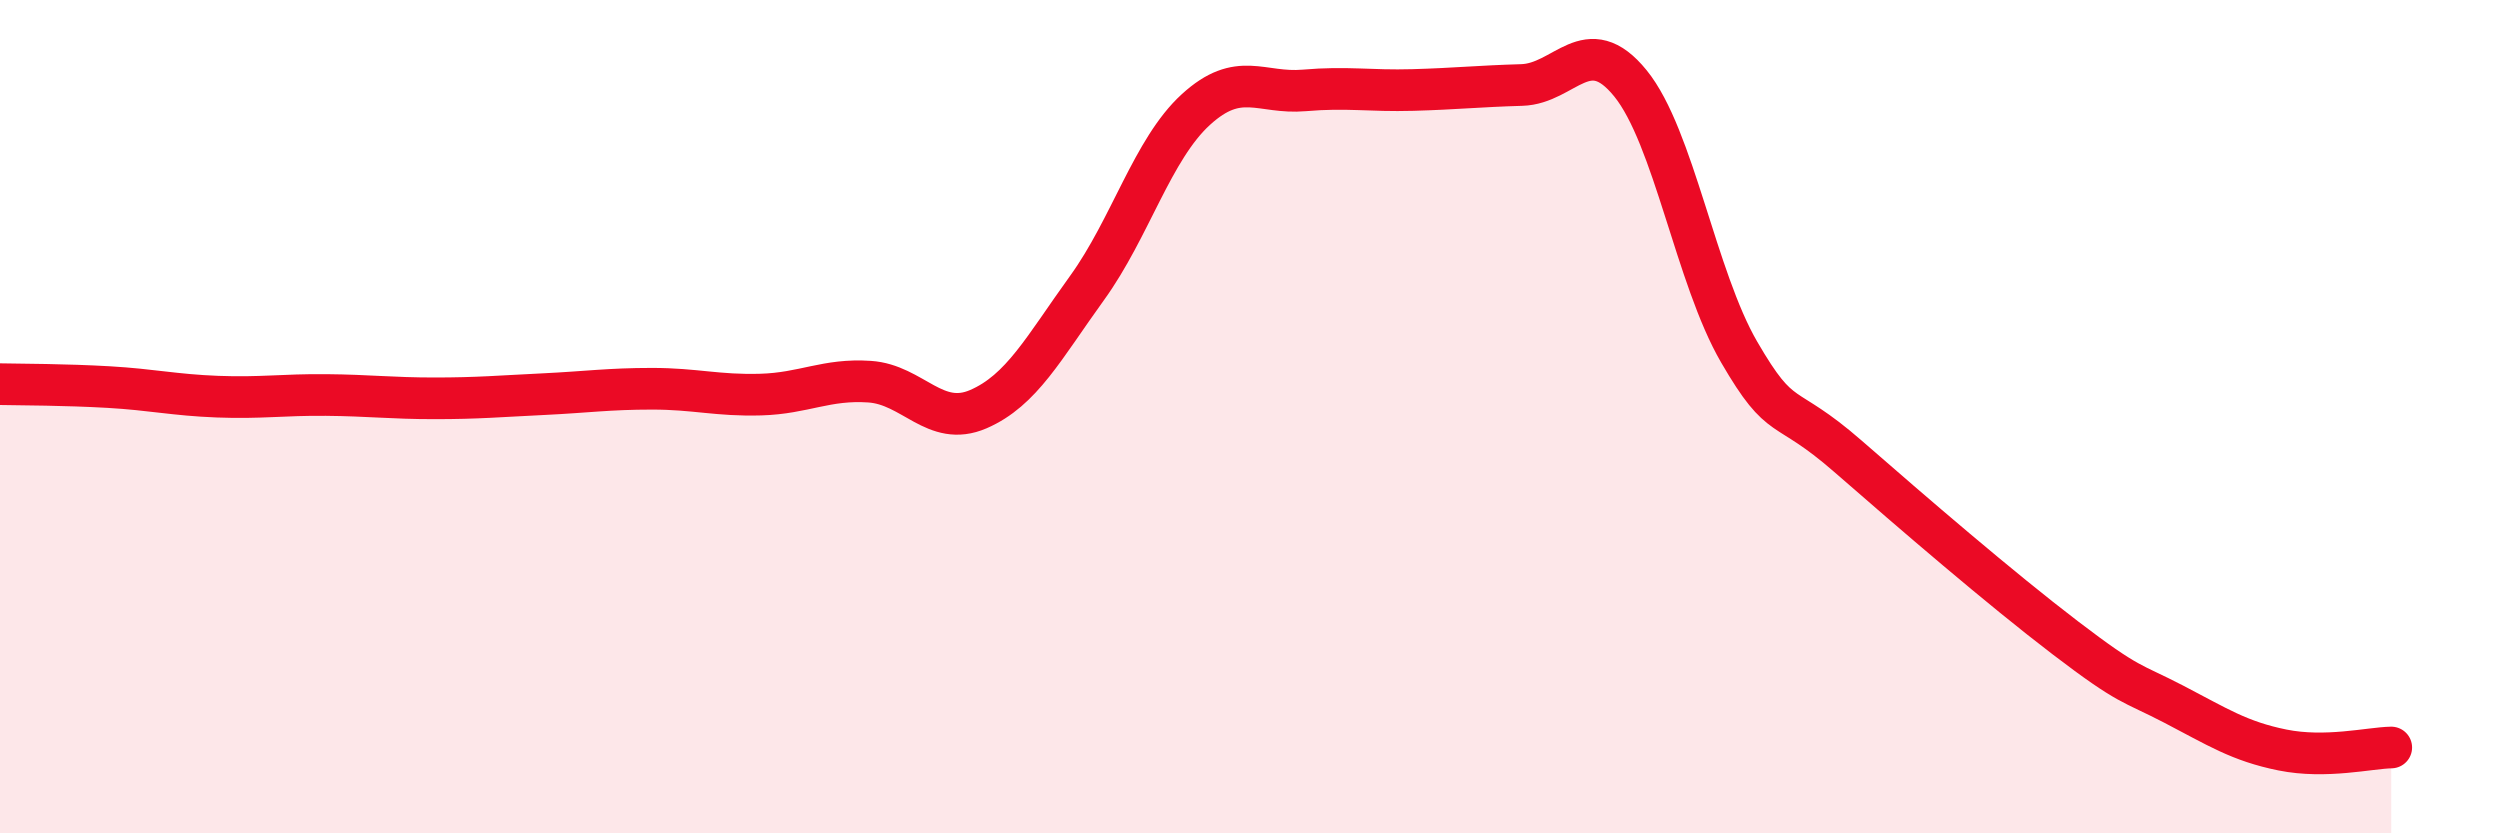
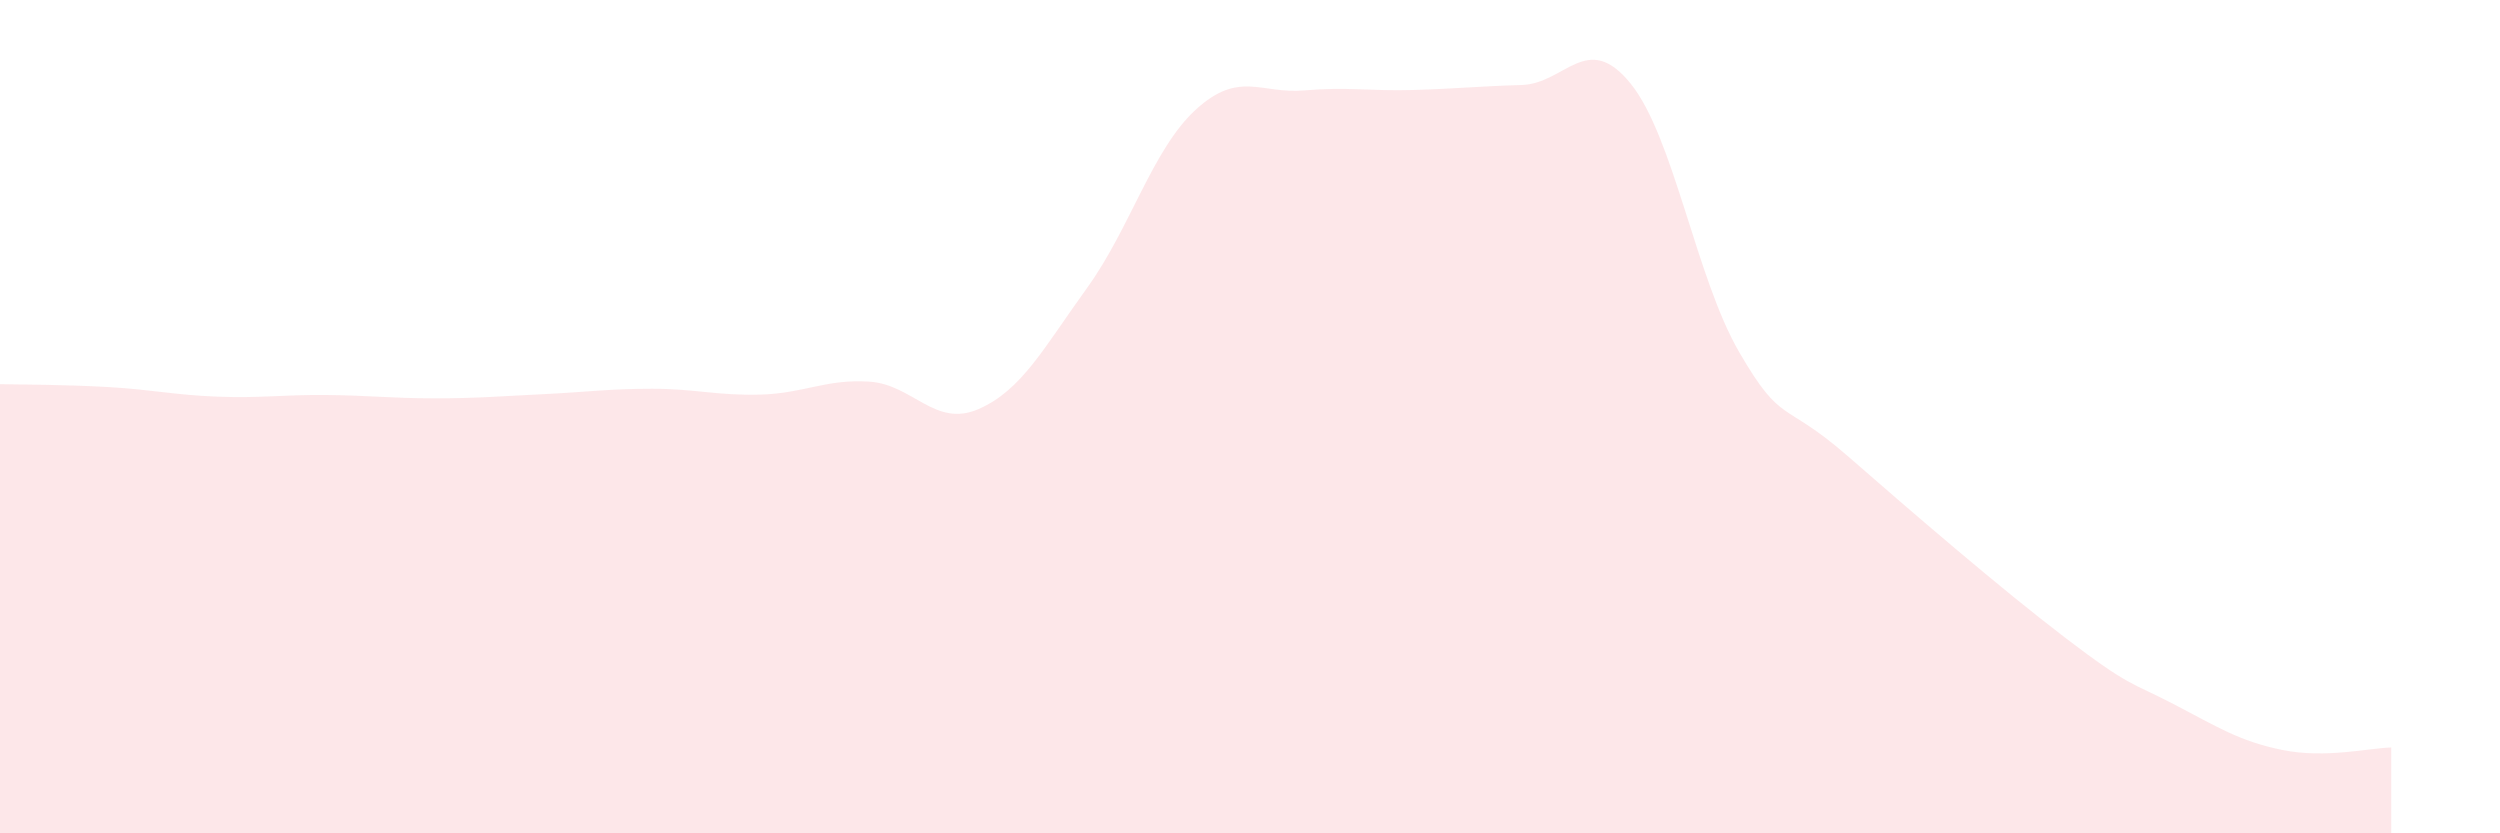
<svg xmlns="http://www.w3.org/2000/svg" width="60" height="20" viewBox="0 0 60 20">
  <path d="M 0,9.22 C 0.52,9.23 1.57,9.23 2.61,9.29 C 3.65,9.35 4.18,9.48 5.22,9.52 C 6.26,9.56 6.79,9.47 7.83,9.48 C 8.87,9.49 9.39,9.56 10.43,9.56 C 11.47,9.56 12,9.51 13.04,9.46 C 14.08,9.41 14.61,9.33 15.65,9.33 C 16.69,9.33 17.22,9.5 18.26,9.47 C 19.3,9.44 19.83,9.09 20.87,9.16 C 21.91,9.23 22.44,10.27 23.48,9.82 C 24.52,9.37 25.05,8.35 26.09,6.91 C 27.13,5.47 27.66,3.58 28.7,2.63 C 29.74,1.68 30.26,2.26 31.3,2.17 C 32.34,2.08 32.87,2.19 33.91,2.16 C 34.95,2.13 35.48,2.07 36.52,2.04 C 37.56,2.01 38.09,0.72 39.13,2 C 40.17,3.28 40.7,6.66 41.74,8.45 C 42.78,10.24 42.78,9.58 44.35,10.95 C 45.92,12.32 48.01,14.12 49.57,15.31 C 51.13,16.5 51.13,16.36 52.17,16.9 C 53.21,17.44 53.74,17.79 54.78,18 C 55.82,18.21 56.87,17.95 57.39,17.94L57.39 20L0 20Z" fill="#EB0A25" opacity="0.1" stroke-linecap="round" stroke-linejoin="round" />
-   <path d="M 0,9.22 C 0.52,9.23 1.57,9.23 2.61,9.29 C 3.65,9.35 4.18,9.48 5.22,9.52 C 6.26,9.56 6.79,9.47 7.83,9.48 C 8.87,9.49 9.39,9.56 10.43,9.56 C 11.47,9.56 12,9.51 13.04,9.46 C 14.08,9.41 14.61,9.33 15.65,9.33 C 16.69,9.33 17.22,9.5 18.26,9.47 C 19.3,9.44 19.83,9.09 20.87,9.16 C 21.91,9.23 22.44,10.27 23.48,9.82 C 24.52,9.37 25.05,8.35 26.09,6.91 C 27.13,5.47 27.66,3.58 28.7,2.63 C 29.74,1.68 30.26,2.26 31.3,2.17 C 32.34,2.08 32.87,2.19 33.91,2.16 C 34.95,2.13 35.48,2.07 36.52,2.04 C 37.56,2.01 38.09,0.72 39.13,2 C 40.17,3.28 40.7,6.66 41.74,8.45 C 42.78,10.24 42.78,9.58 44.35,10.95 C 45.92,12.32 48.01,14.12 49.57,15.31 C 51.13,16.5 51.13,16.36 52.17,16.9 C 53.21,17.44 53.74,17.79 54.78,18 C 55.82,18.21 56.87,17.95 57.39,17.94" stroke="#EB0A25" stroke-width="1" fill="none" stroke-linecap="round" stroke-linejoin="round" />
</svg>